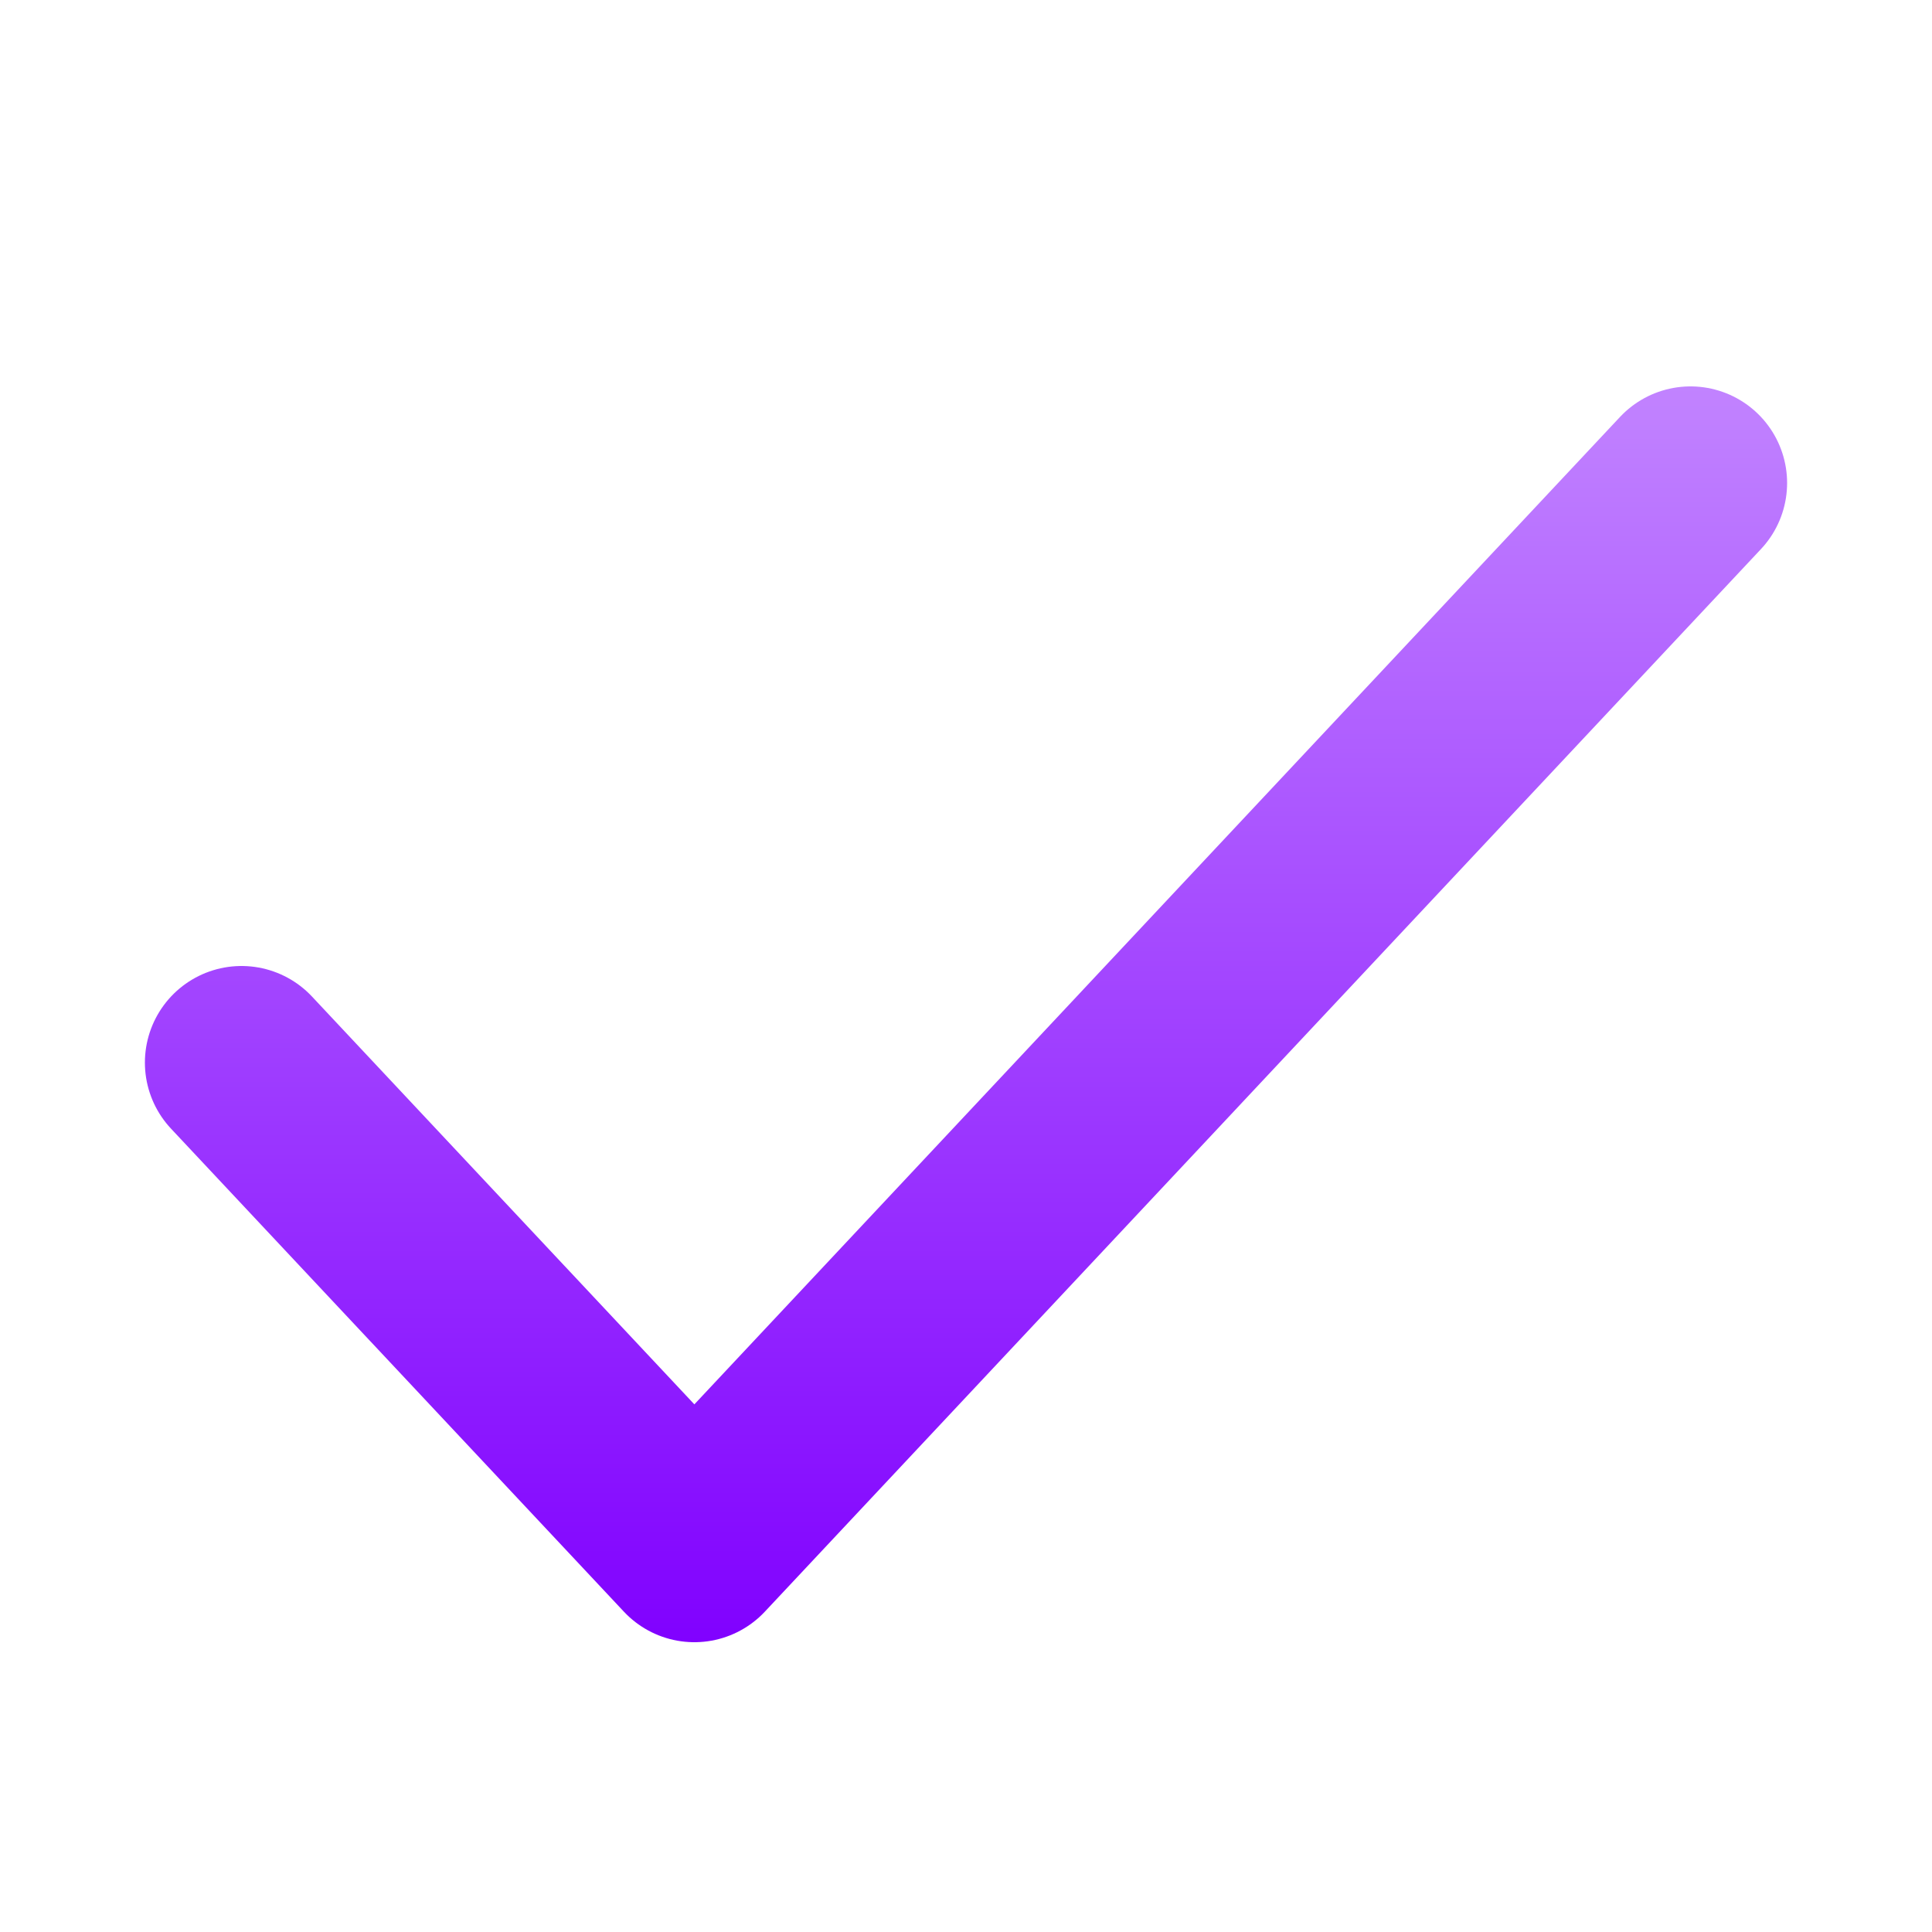
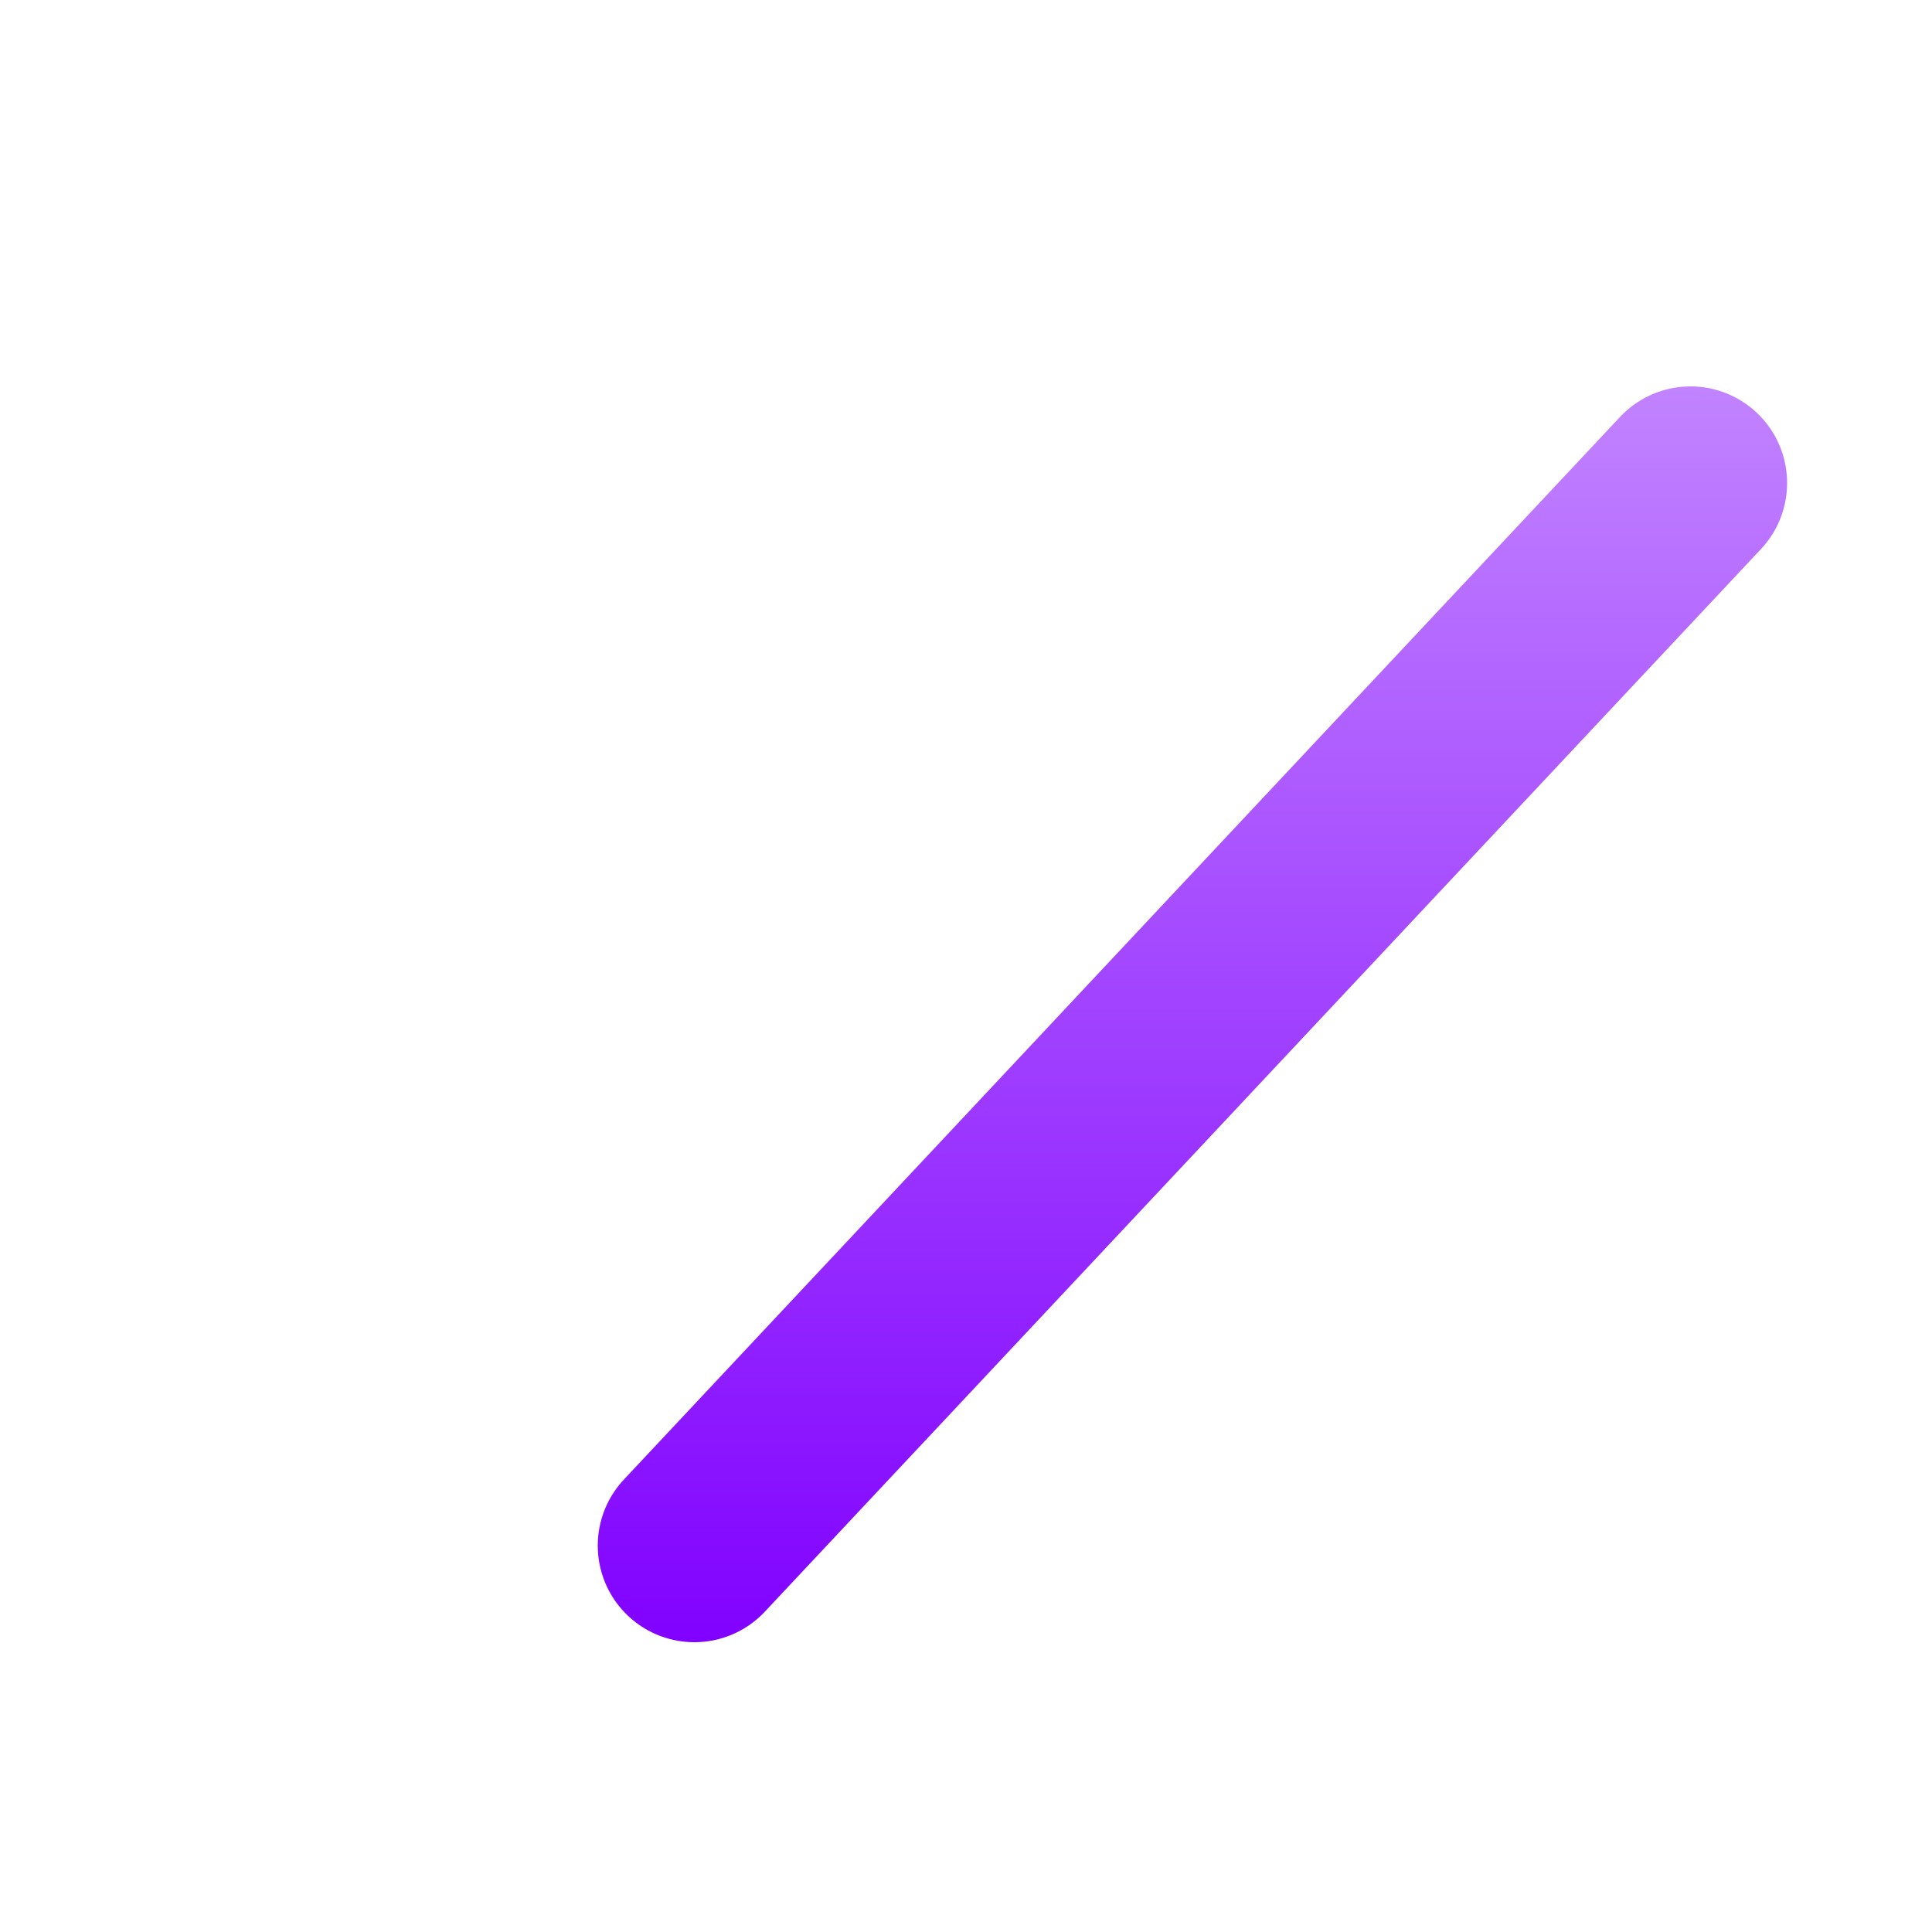
<svg xmlns="http://www.w3.org/2000/svg" width="20" height="20" viewBox="0 0 20 20" fill="none">
  <g id="Tick">
-     <path id="Vector" d="M17.5 5L7.188 16L2.5 11" stroke="url(#paint0_linear_12227_53803)" stroke-width="2" stroke-linecap="round" stroke-linejoin="round" />
+     <path id="Vector" d="M17.5 5L7.188 16" stroke="url(#paint0_linear_12227_53803)" stroke-width="2" stroke-linecap="round" stroke-linejoin="round" />
  </g>
  <defs>
    <linearGradient id="paint0_linear_12227_53803" x1="10" y1="3.9" x2="10" y2="17.1" gradientUnits="userSpaceOnUse">
      <stop stop-color="#C284FF" />
      <stop offset="1" stop-color="#8000FF" />
    </linearGradient>
  </defs>
</svg>